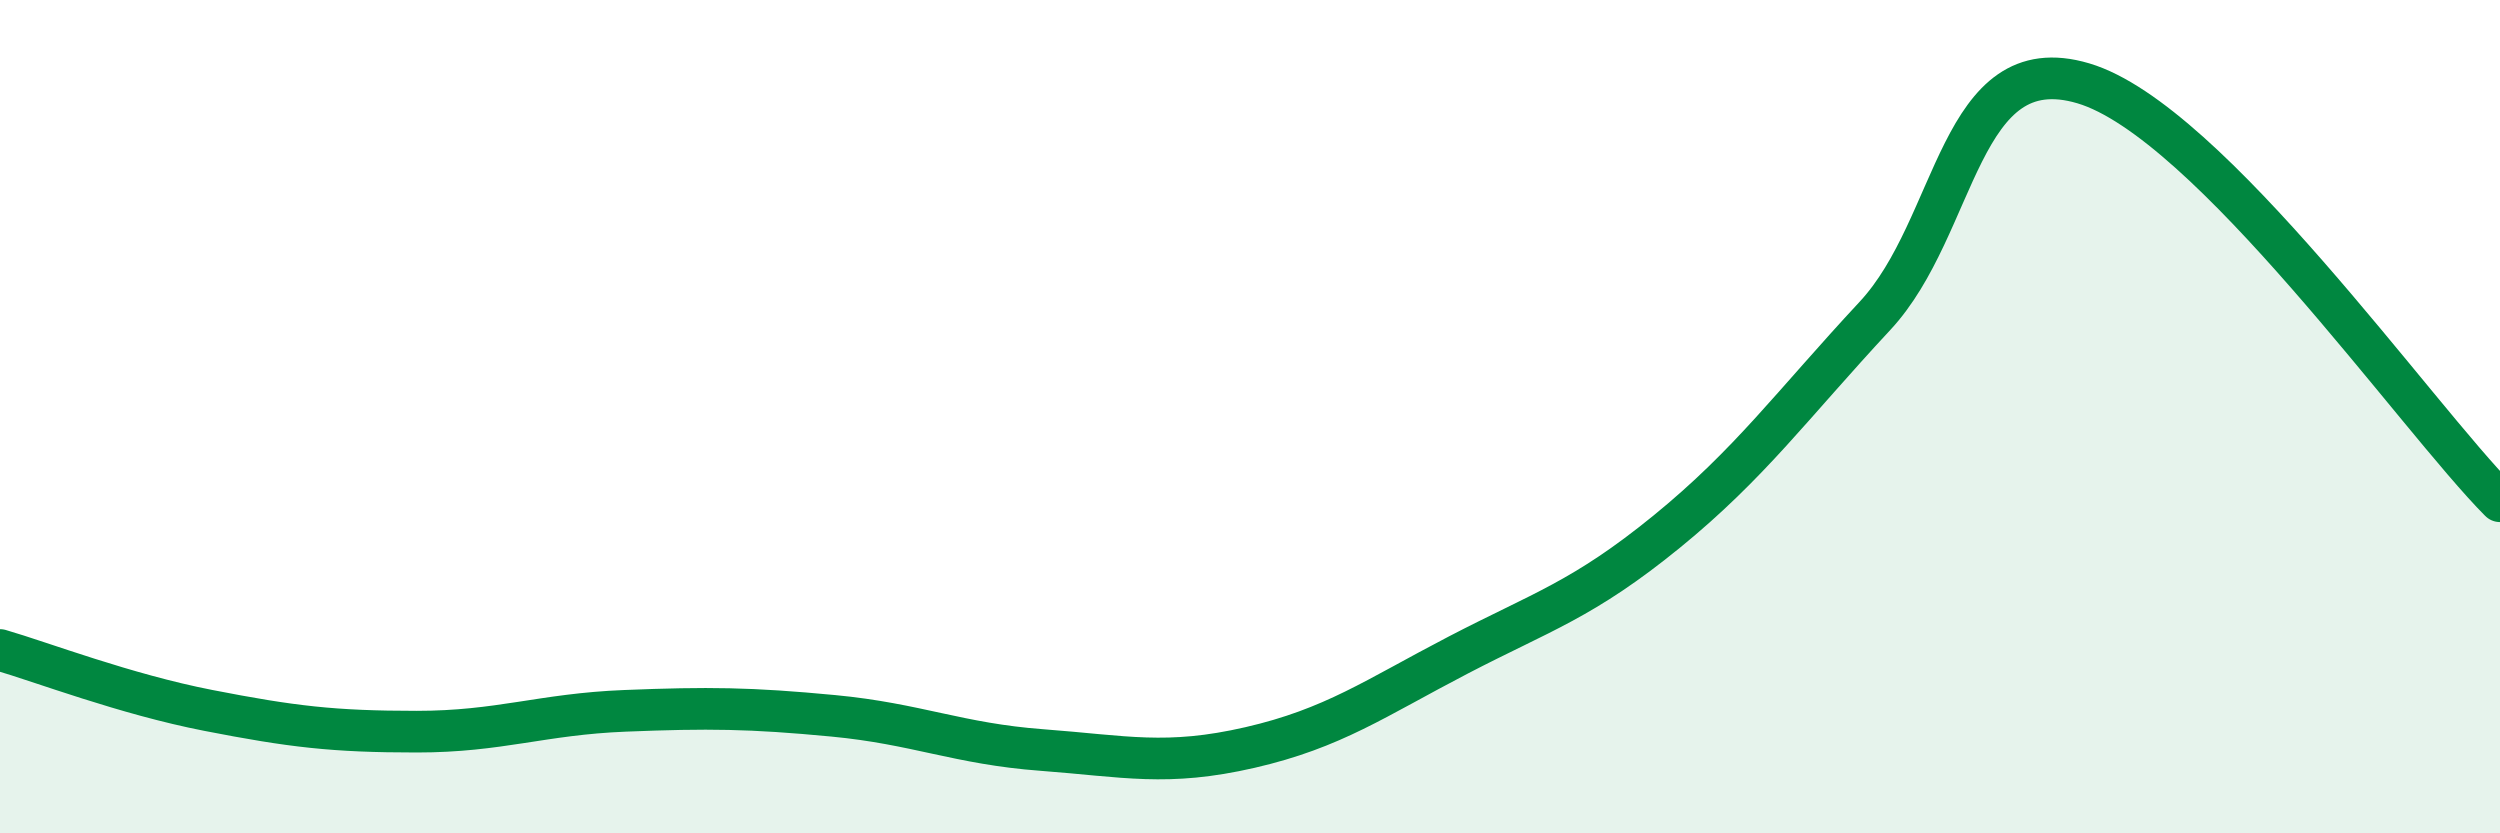
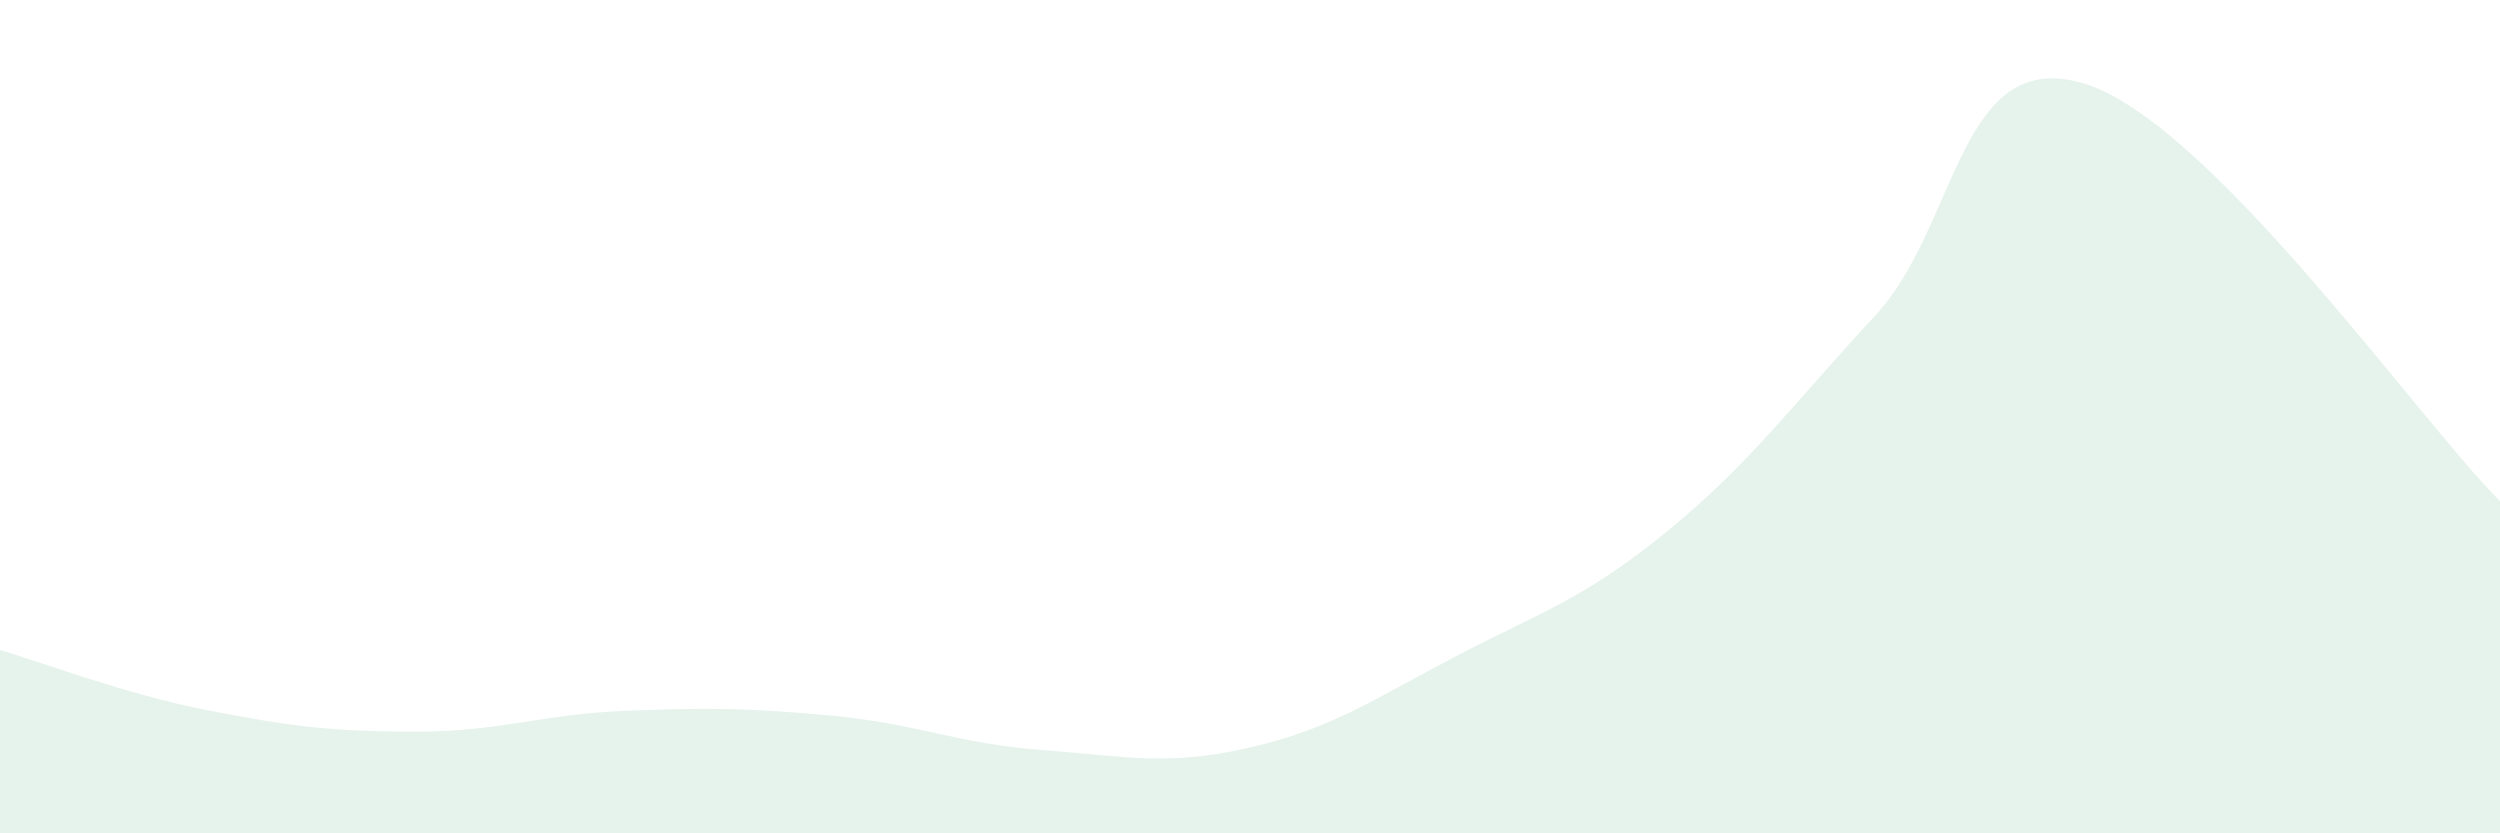
<svg xmlns="http://www.w3.org/2000/svg" width="60" height="20" viewBox="0 0 60 20">
  <path d="M 0,15.6 C 1,15.89 3,16.66 5,17.05 C 7,17.44 8,17.56 10,17.56 C 12,17.56 13,17.14 15,17.06 C 17,16.98 18,16.99 20,17.18 C 22,17.37 23,17.85 25,18 C 27,18.15 28,18.4 30,17.94 C 32,17.48 33,16.76 35,15.72 C 37,14.68 38,14.39 40,12.76 C 42,11.13 43,9.73 45,7.58 C 47,5.43 47,1.11 50,2 C 53,2.89 58,10.02 60,12.03L60 20L0 20Z" fill="#008740" opacity="0.1" stroke-linecap="round" stroke-linejoin="round" />
-   <path d="M 0,15.6 C 1,15.89 3,16.66 5,17.05 C 7,17.44 8,17.56 10,17.56 C 12,17.56 13,17.14 15,17.06 C 17,16.98 18,16.99 20,17.18 C 22,17.37 23,17.85 25,18 C 27,18.15 28,18.4 30,17.94 C 32,17.48 33,16.76 35,15.72 C 37,14.68 38,14.39 40,12.76 C 42,11.13 43,9.73 45,7.58 C 47,5.43 47,1.11 50,2 C 53,2.89 58,10.02 60,12.03" stroke="#008740" stroke-width="1" fill="none" stroke-linecap="round" stroke-linejoin="round" />
</svg>